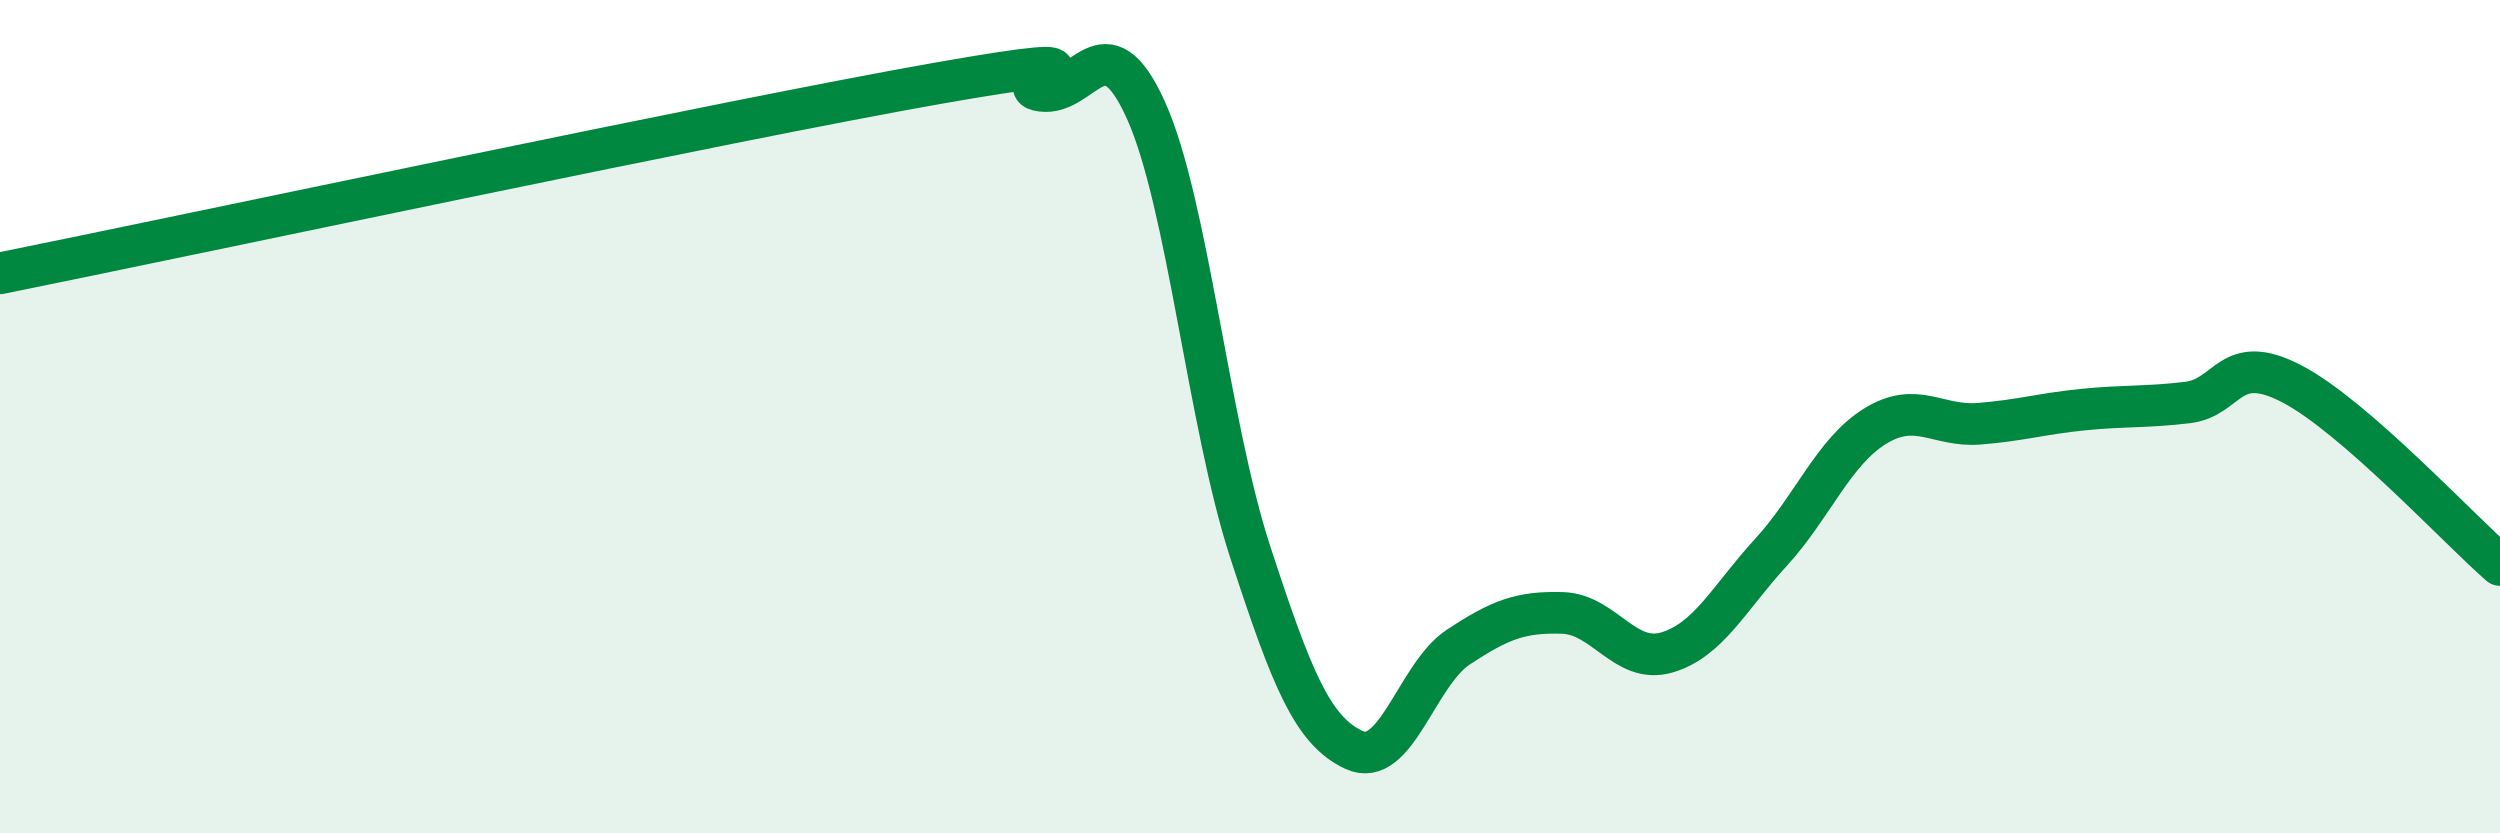
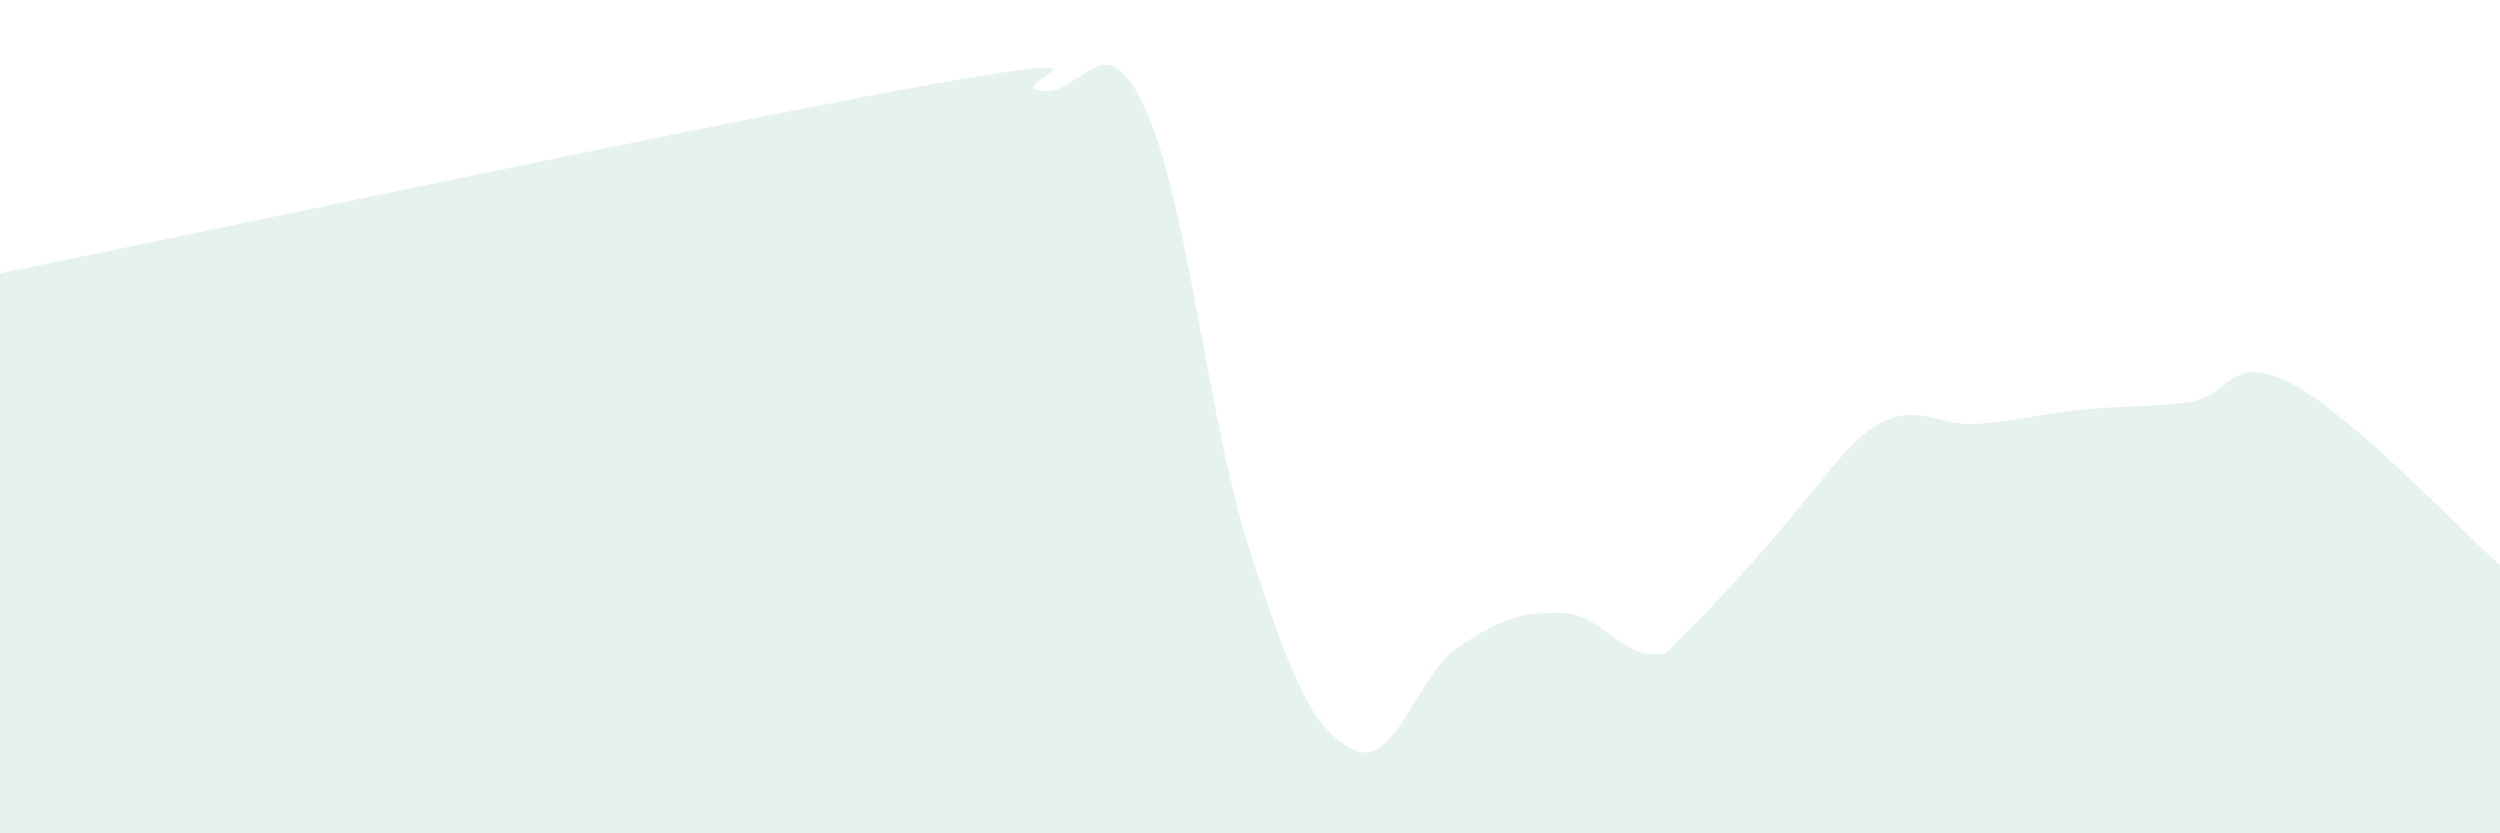
<svg xmlns="http://www.w3.org/2000/svg" width="60" height="20" viewBox="0 0 60 20">
-   <path d="M 0,6.56 C 4.5,5.65 17.5,2.88 22.5,2 C 27.5,1.12 24,2.05 25,2.18 C 26,2.31 26.5,0.43 27.5,2.64 C 28.5,4.85 29,10.16 30,13.23 C 31,16.3 31.5,17.54 32.5,18 C 33.5,18.46 34,16.19 35,15.53 C 36,14.87 36.5,14.68 37.5,14.71 C 38.5,14.74 39,15.95 40,15.66 C 41,15.37 41.5,14.35 42.5,13.26 C 43.5,12.17 44,10.85 45,10.23 C 46,9.61 46.5,10.25 47.5,10.17 C 48.5,10.09 49,9.93 50,9.83 C 51,9.73 51.5,9.78 52.5,9.66 C 53.5,9.54 53.5,8.43 55,9.21 C 56.5,9.99 59,12.69 60,13.56L60 20L0 20Z" fill="#008740" opacity="0.1" stroke-linecap="round" stroke-linejoin="round" />
-   <path d="M 0,6.56 C 4.5,5.65 17.5,2.88 22.5,2 C 27.5,1.12 24,2.05 25,2.18 C 26,2.31 26.5,0.43 27.5,2.64 C 28.5,4.85 29,10.16 30,13.23 C 31,16.3 31.5,17.54 32.5,18 C 33.5,18.46 34,16.19 35,15.53 C 36,14.87 36.5,14.68 37.5,14.71 C 38.5,14.74 39,15.95 40,15.66 C 41,15.37 41.5,14.35 42.5,13.26 C 43.5,12.17 44,10.85 45,10.23 C 46,9.61 46.5,10.25 47.5,10.17 C 48.5,10.09 49,9.93 50,9.83 C 51,9.73 51.5,9.78 52.5,9.66 C 53.5,9.54 53.5,8.43 55,9.21 C 56.5,9.99 59,12.69 60,13.56" stroke="#008740" stroke-width="1" fill="none" stroke-linecap="round" stroke-linejoin="round" />
+   <path d="M 0,6.56 C 4.5,5.65 17.5,2.88 22.5,2 C 27.5,1.12 24,2.05 25,2.18 C 26,2.31 26.5,0.43 27.5,2.64 C 28.5,4.85 29,10.16 30,13.23 C 31,16.3 31.5,17.54 32.5,18 C 33.5,18.46 34,16.19 35,15.53 C 36,14.87 36.5,14.68 37.5,14.71 C 38.5,14.74 39,15.95 40,15.66 C 43.5,12.17 44,10.85 45,10.23 C 46,9.61 46.5,10.25 47.5,10.17 C 48.5,10.09 49,9.93 50,9.83 C 51,9.73 51.5,9.78 52.5,9.66 C 53.5,9.54 53.5,8.43 55,9.21 C 56.5,9.99 59,12.69 60,13.56L60 20L0 20Z" fill="#008740" opacity="0.1" stroke-linecap="round" stroke-linejoin="round" />
</svg>